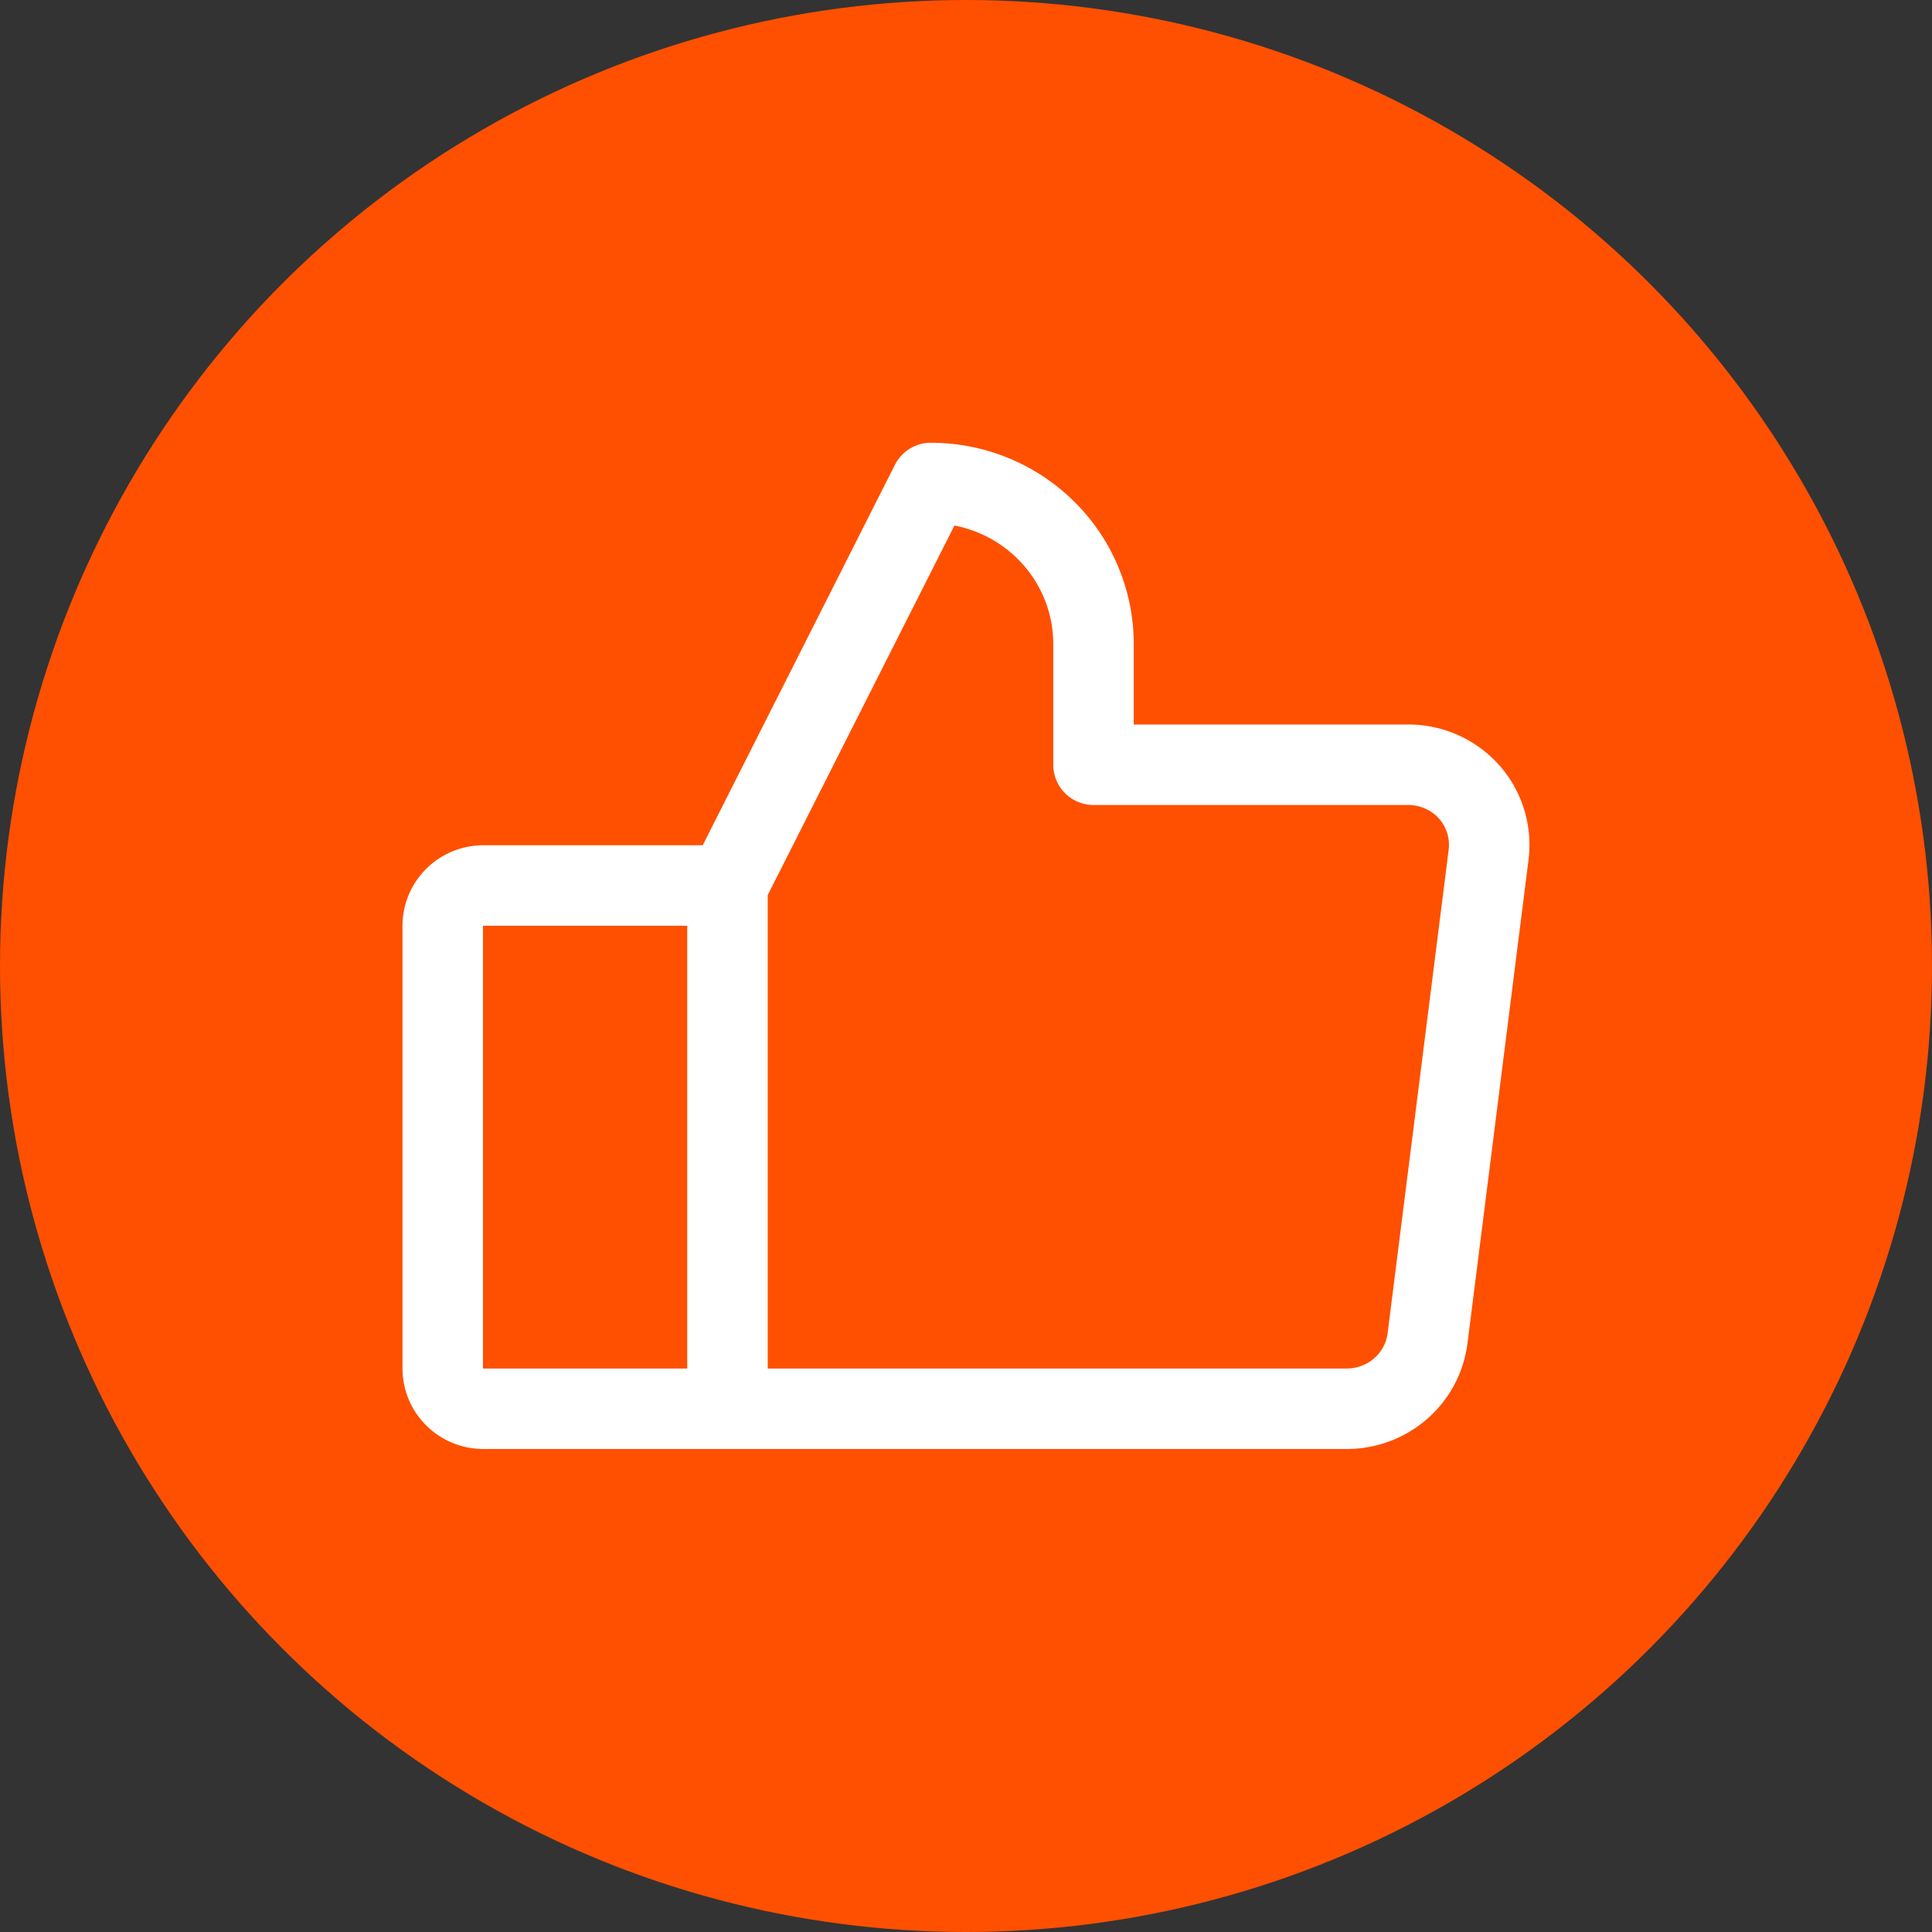
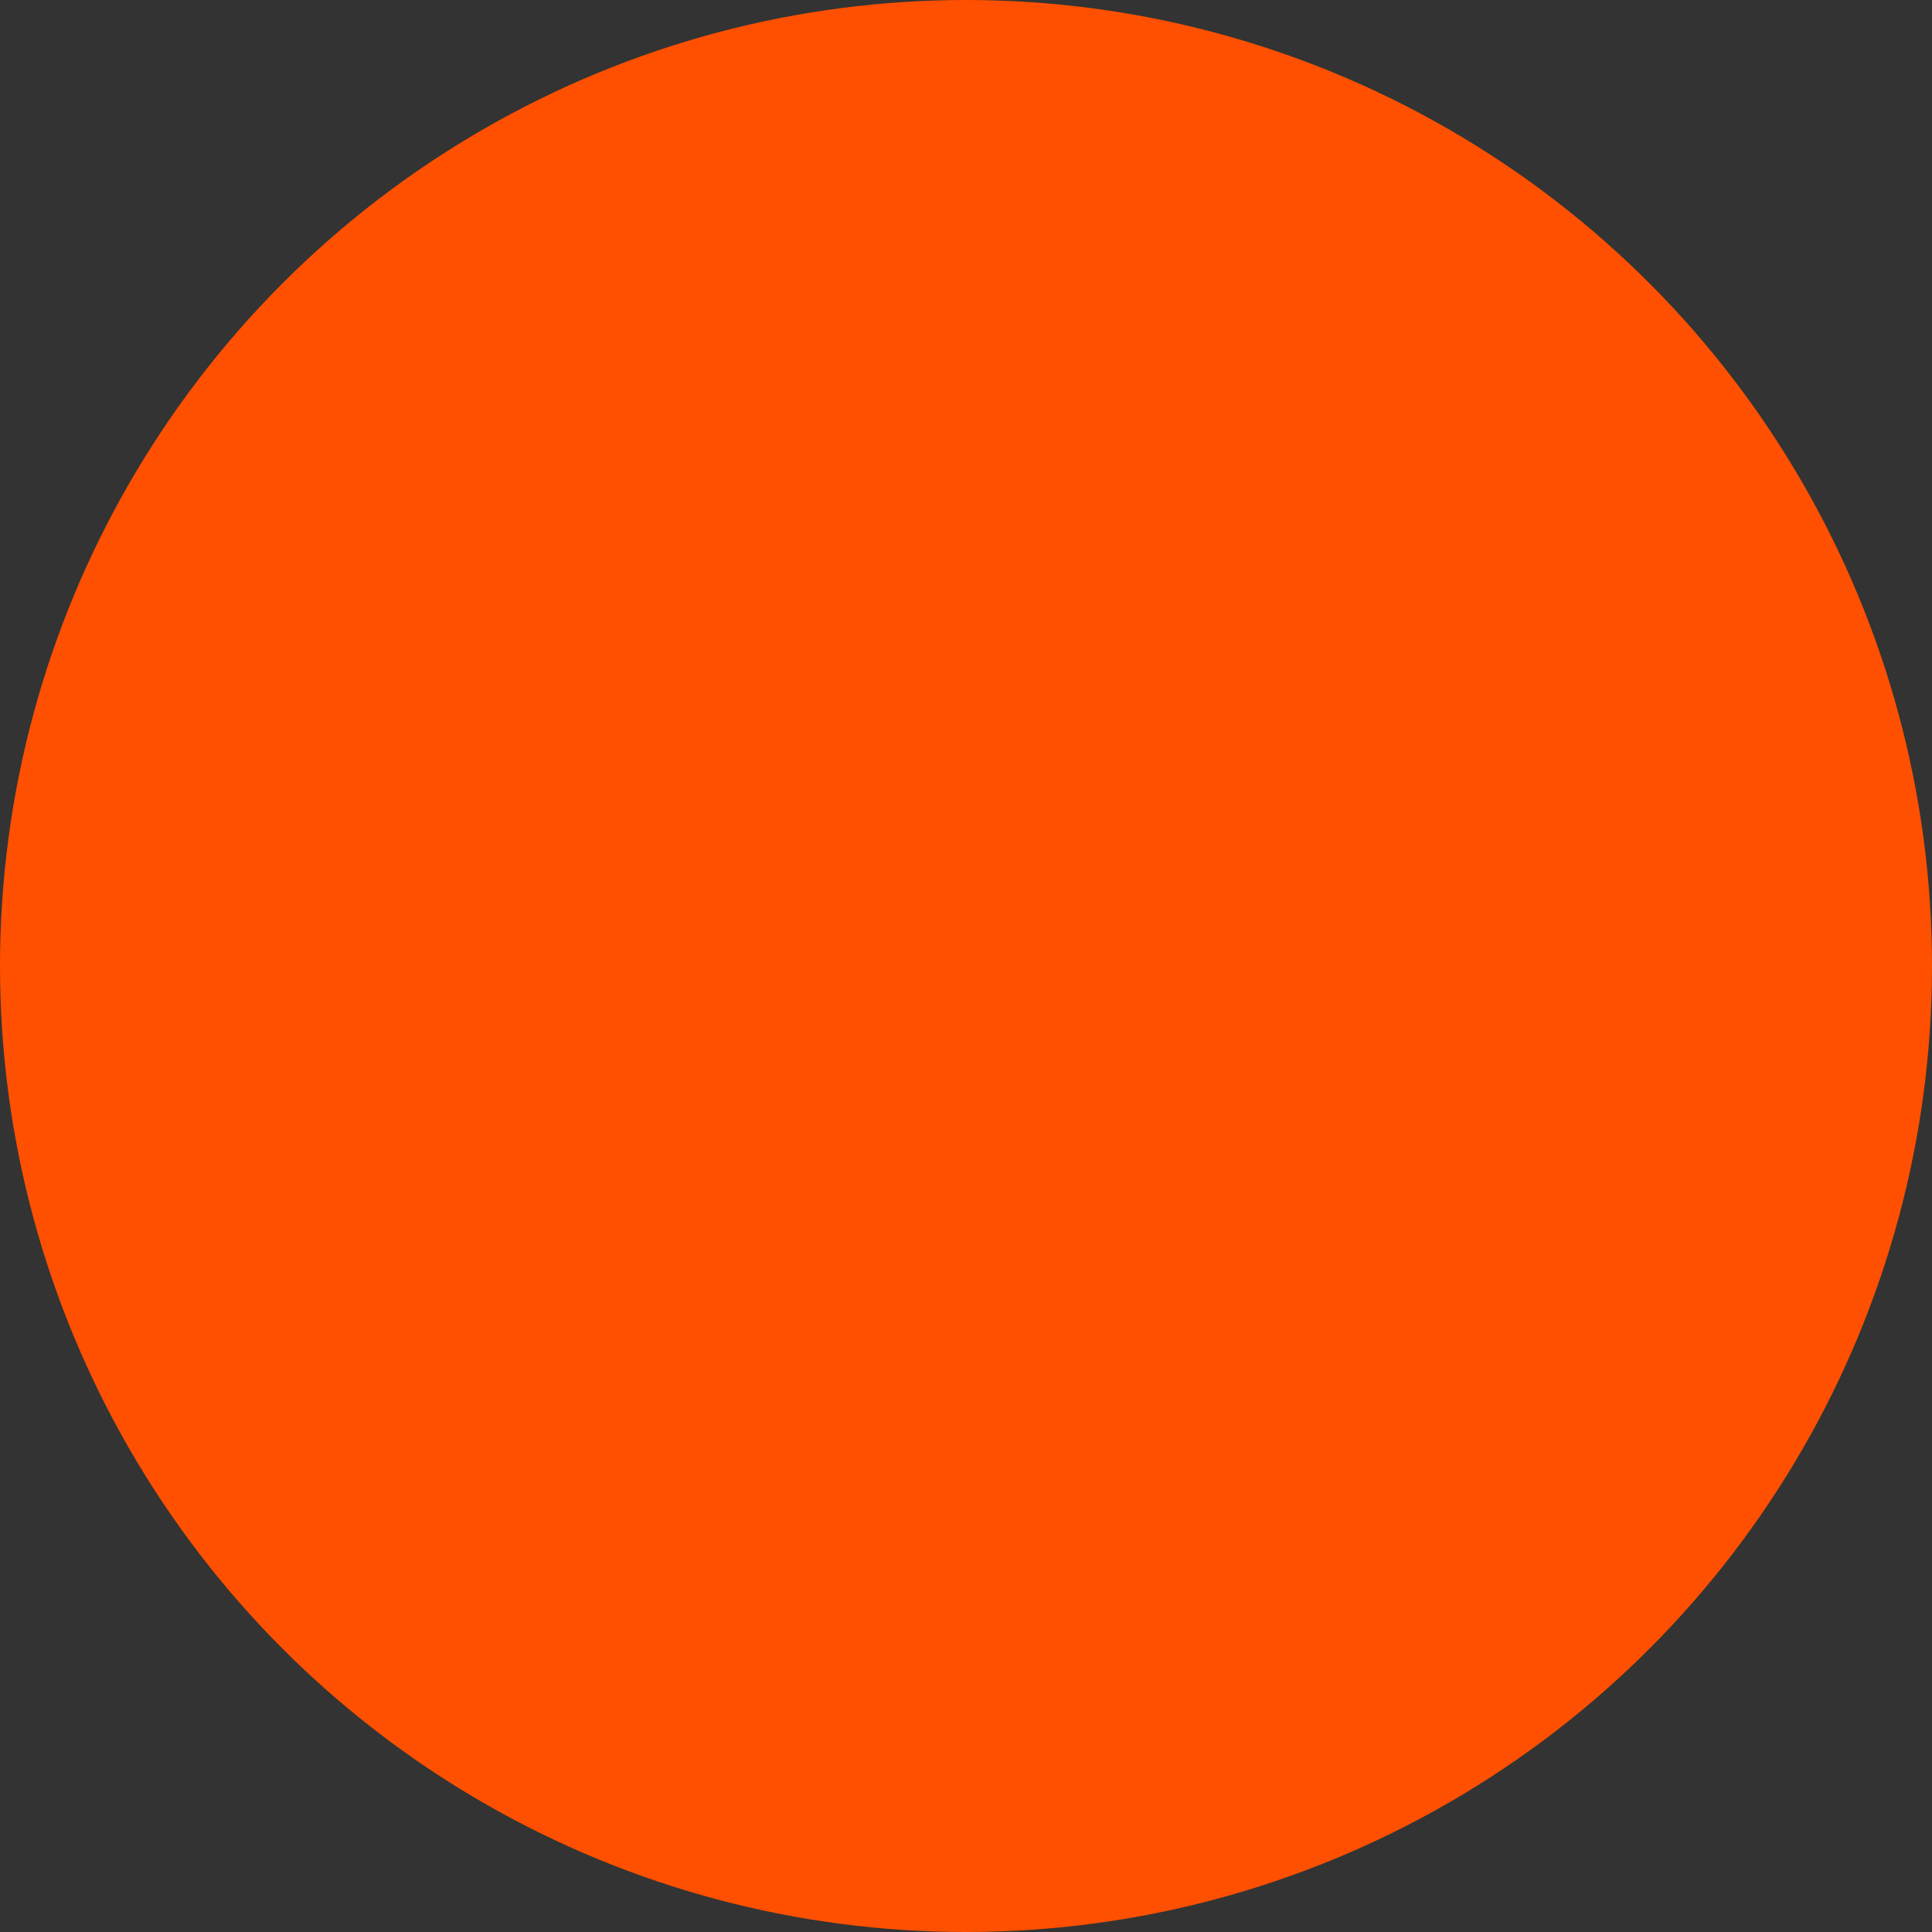
<svg xmlns="http://www.w3.org/2000/svg" fill="none" viewBox="0 0 48 48">
  <rect x="0" y="0" width="48" height="48" fill="#333333" stroke="none" />
  <circle cx="24" cy="24" r="24" fill="#FE5000" />
-   <path stroke="#fff" stroke-linecap="round" stroke-linejoin="round" stroke-width="2" d="M18.073 22H12.01c-.268 0-.524.105-.714.293A.995.995 0 0011 23v11c0 .265.107.52.296.707.19.188.447.293.715.293h6.063m0-13v13m0-13l5.052-10c1.072 0 2.1.421 2.858 1.172A3.979 3.979 0 0127.168 16v3h7.819a2.026 2.026 0 011.514.676 1.982 1.982 0 01.481 1.574l-1.515 12a1.994 1.994 0 01-.665 1.247c-.367.322-.84.5-1.331.503H18.074" />
</svg>